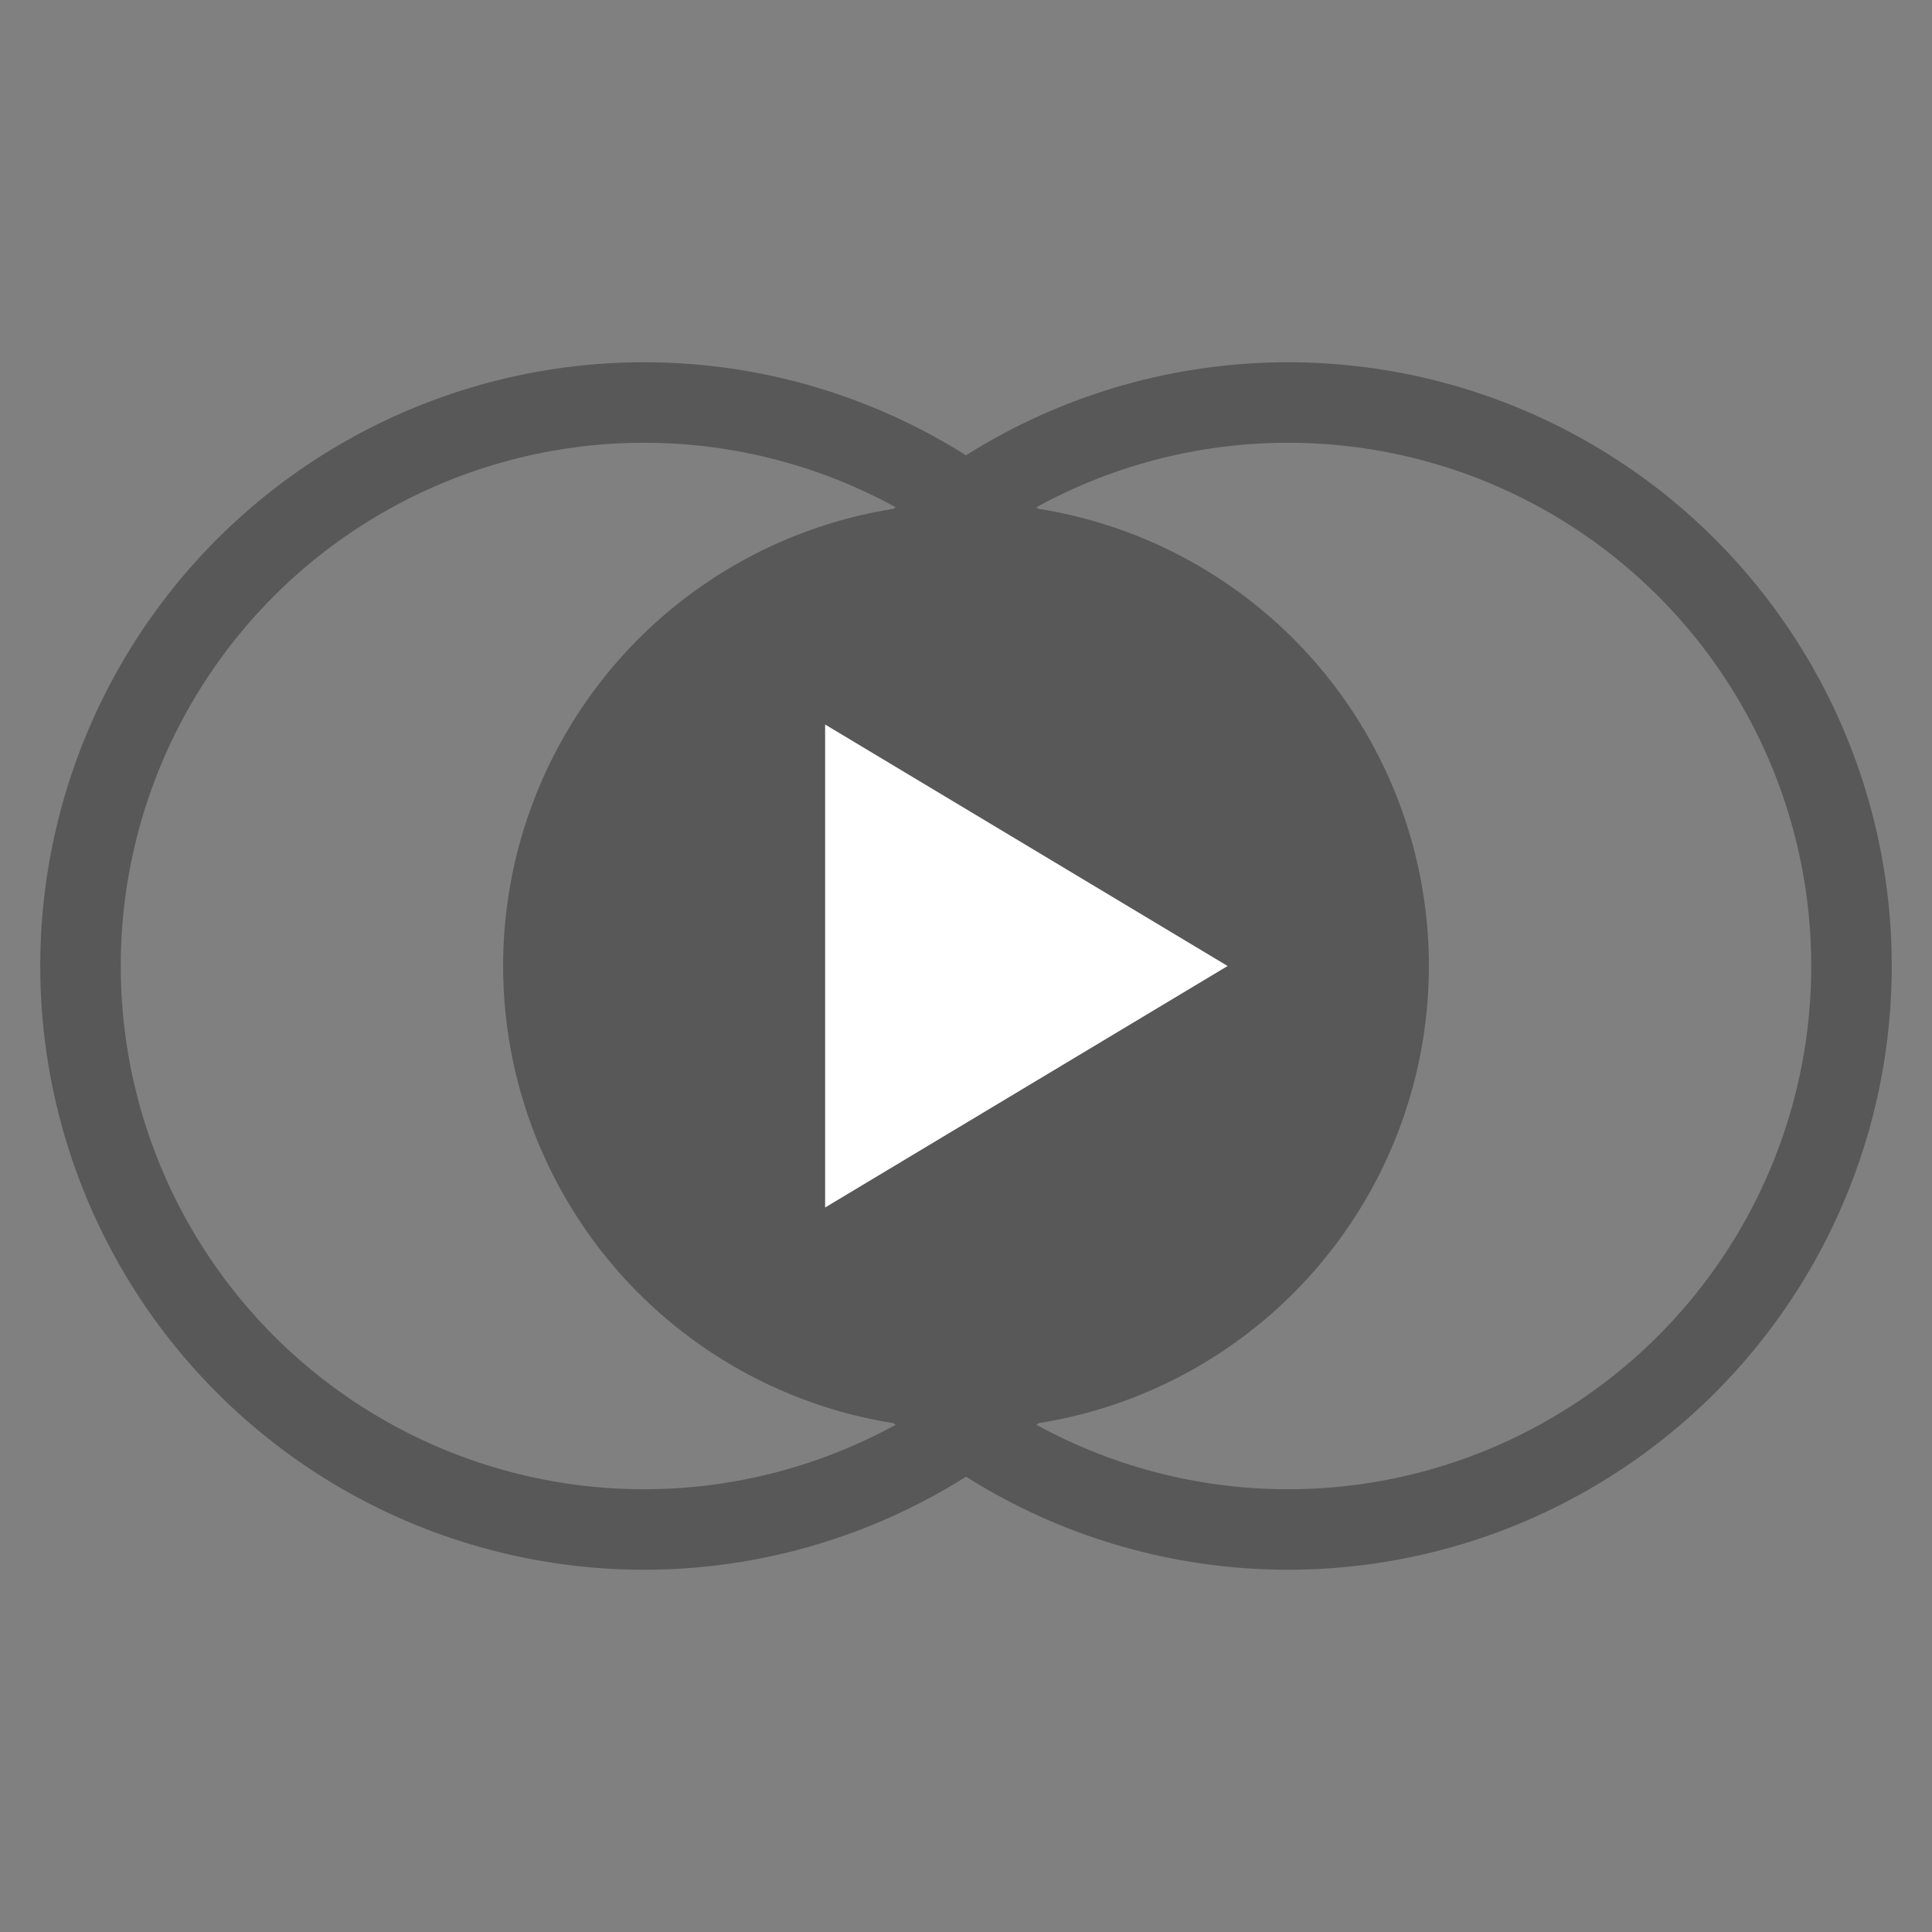
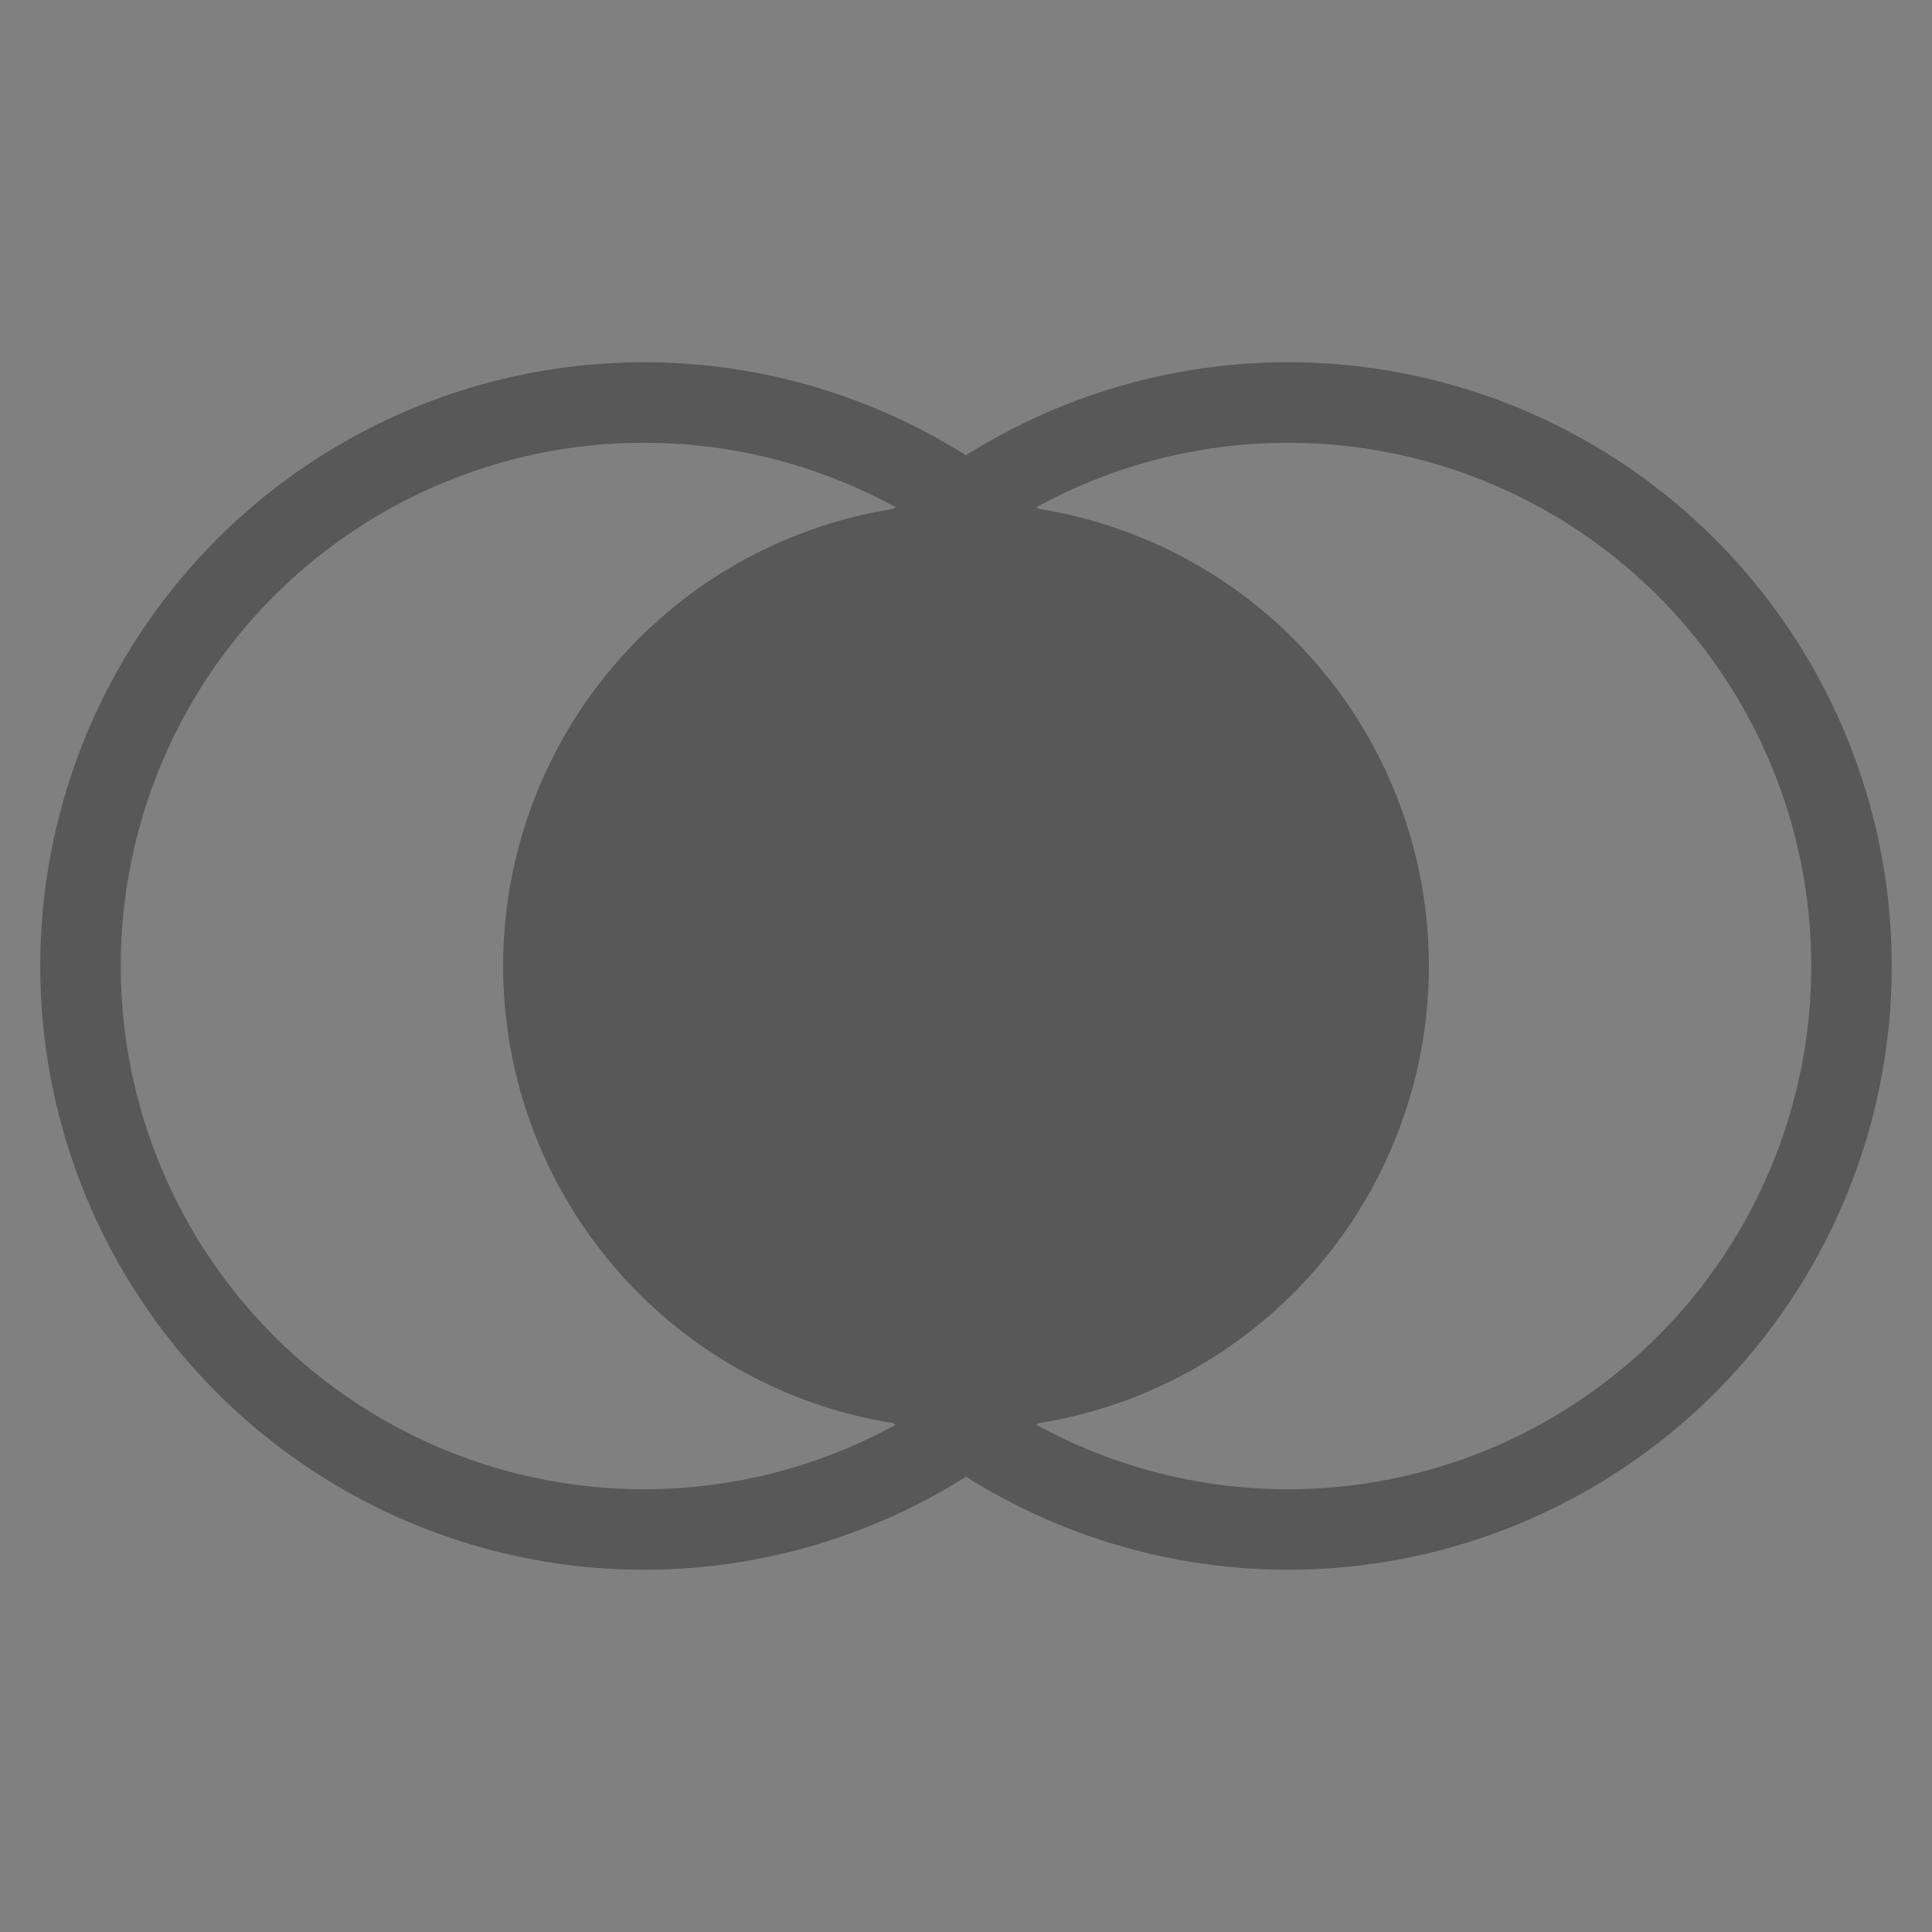
<svg xmlns="http://www.w3.org/2000/svg" width="48" height="48" viewBox="0 0 48 48">
  <rect x="0" y="0" width="48" height="48" fill="#808080" stroke="none" />
  <circle cx="16" cy="24" r="14" fill="none" stroke="#585858" stroke-width="2" />
  <circle cx="32" cy="24" r="14" fill="none" stroke="#585858" stroke-width="2" />
  <circle cx="24" cy="24" r="11.5" fill="#585858" />
-   <path d="M 20.5 18 L 20.5 30 L 30.5 24 Z" fill="#FFFFFF" />
</svg>